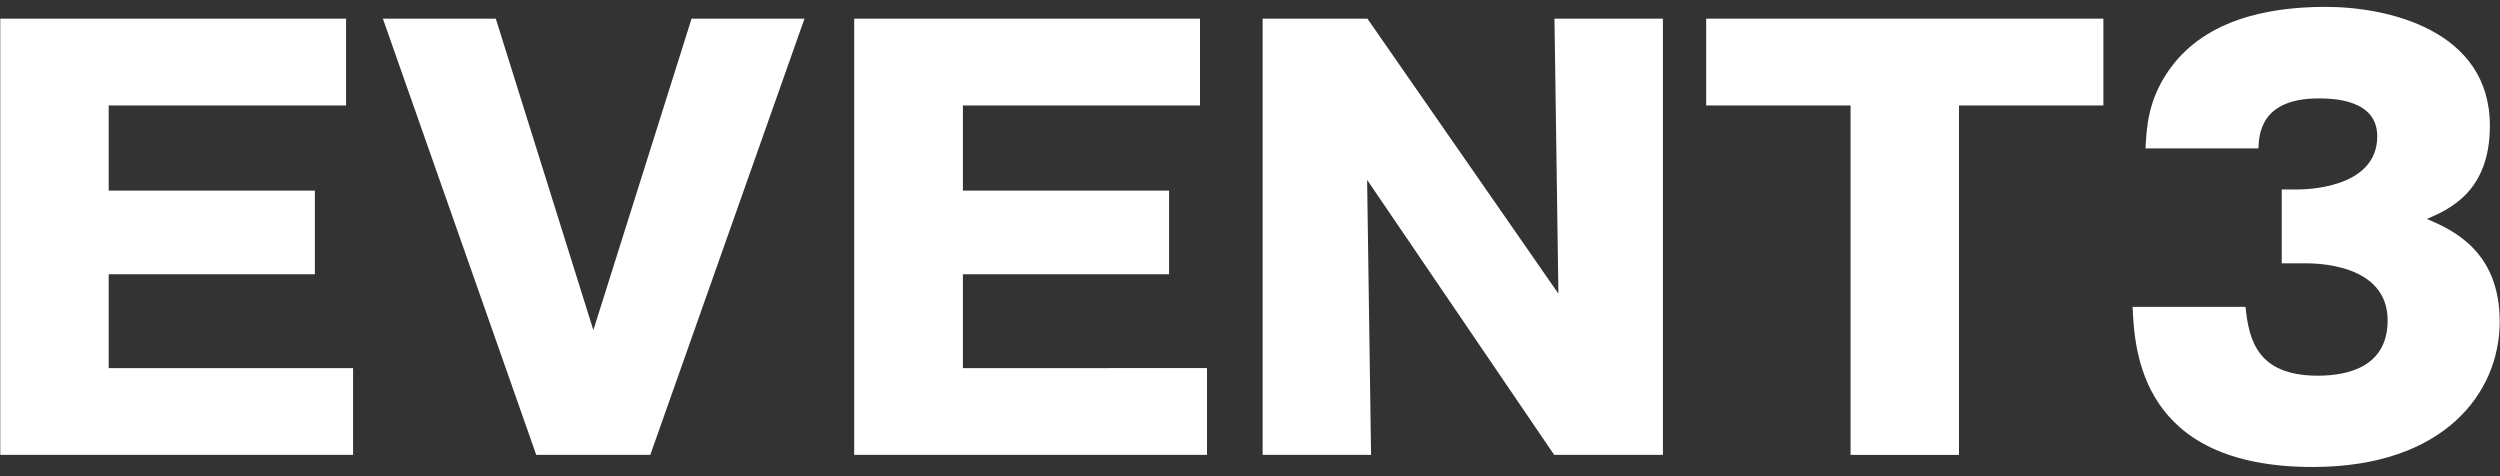
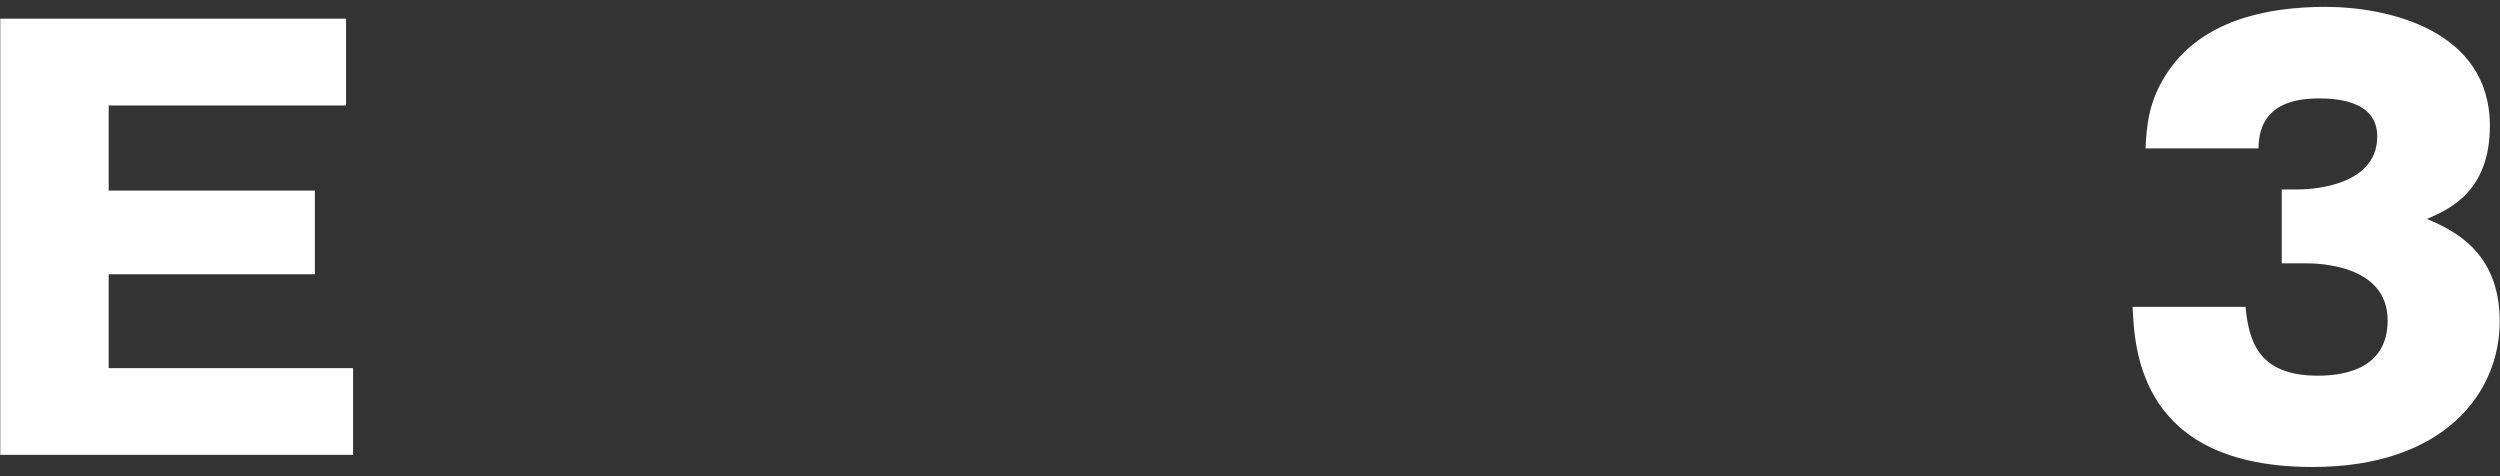
<svg xmlns="http://www.w3.org/2000/svg" fill="none" height="32" viewBox="0 0 168 32" width="168">
  <rect x="0" y="0" width="168" height="32" fill="#333333" stroke="none" />
  <clipPath id="a">
    <path d="m.019.442h167.962v30.919h-167.962z" />
  </clipPath>
  <g clip-path="url(#a)" fill="#fff">
    <path d="m23.727 24.736v5.833h-23.709v-29.315h23.237v5.833h-15.951v5.72h13.855v5.625h-13.855v6.305h16.404z" />
-     <path d="m39.867 22.206 6.607-20.953h7.588l-10.363 29.315h-7.664l-10.306-29.315h7.588l6.569 20.972z" />
-     <path d="m81.111 24.736v5.833h-23.709v-29.315h23.237v5.833h-15.932v5.72h13.855v5.625h-13.855v6.305z" />
-     <path d="m104.442 30.569-12.571-18.48.264 18.48h-7.286v-29.315h7.041l12.835 18.48-.264-18.48h7.287v29.315h-7.287z" />
-     <path d="m131.644 30.569h-7.286v-23.482h-9.703v-5.833h26.692v5.833h-9.703z" />
    <path d="m153.333 17.695v-4.965h1.095c.321 0 5.323 0 5.323-3.568 0-2.473-2.926-2.548-3.945-2.548-3.908 0-4.002 2.435-4.04 3.36h-7.588c.075-1.491.189-3.209 1.491-5.134 2.303-3.436 6.569-4.379 10.609-4.379 4.266 0 11.042 1.604 11.042 7.985 0 4.417-2.699 5.606-4.228 6.267 1.605.698 4.889 2.076 4.889 6.89s-3.756 9.778-12.572 9.778c-11.59 0-11.967-7.834-12.099-10.76h7.588c.226 2.19.774 4.625 4.851 4.625 2.152 0 4.7-.661 4.7-3.719 0-3.832-4.889-3.832-5.512-3.832z" />
  </g>
</svg>